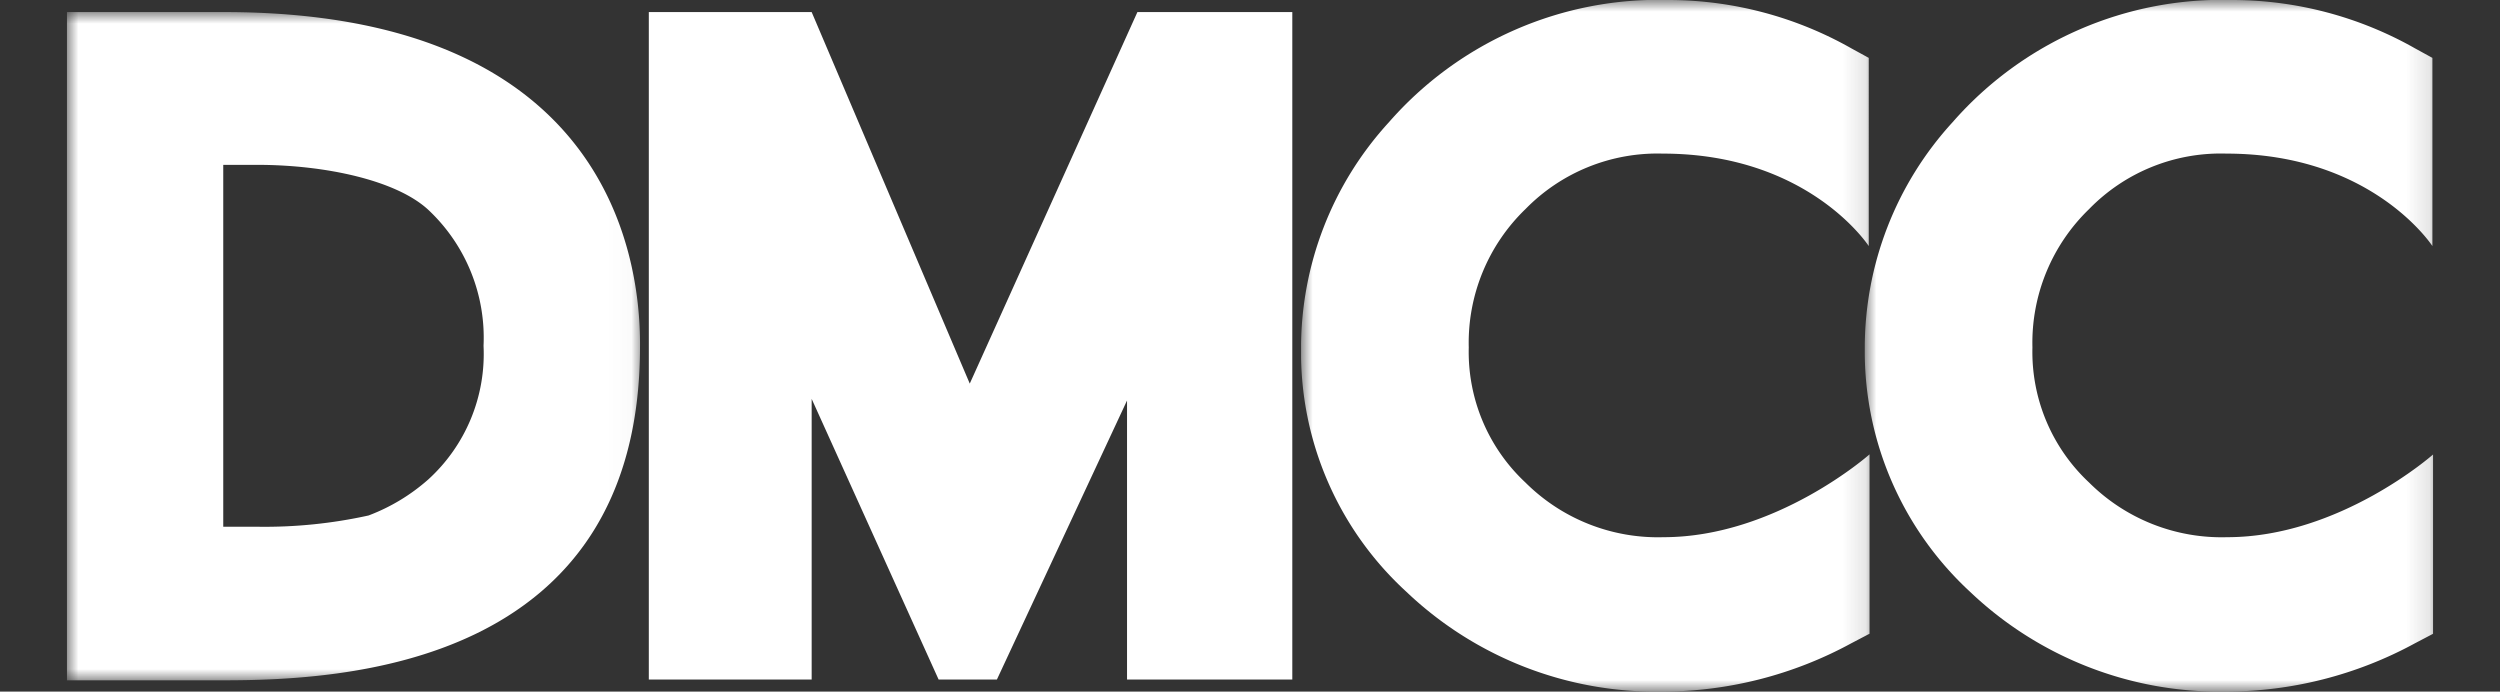
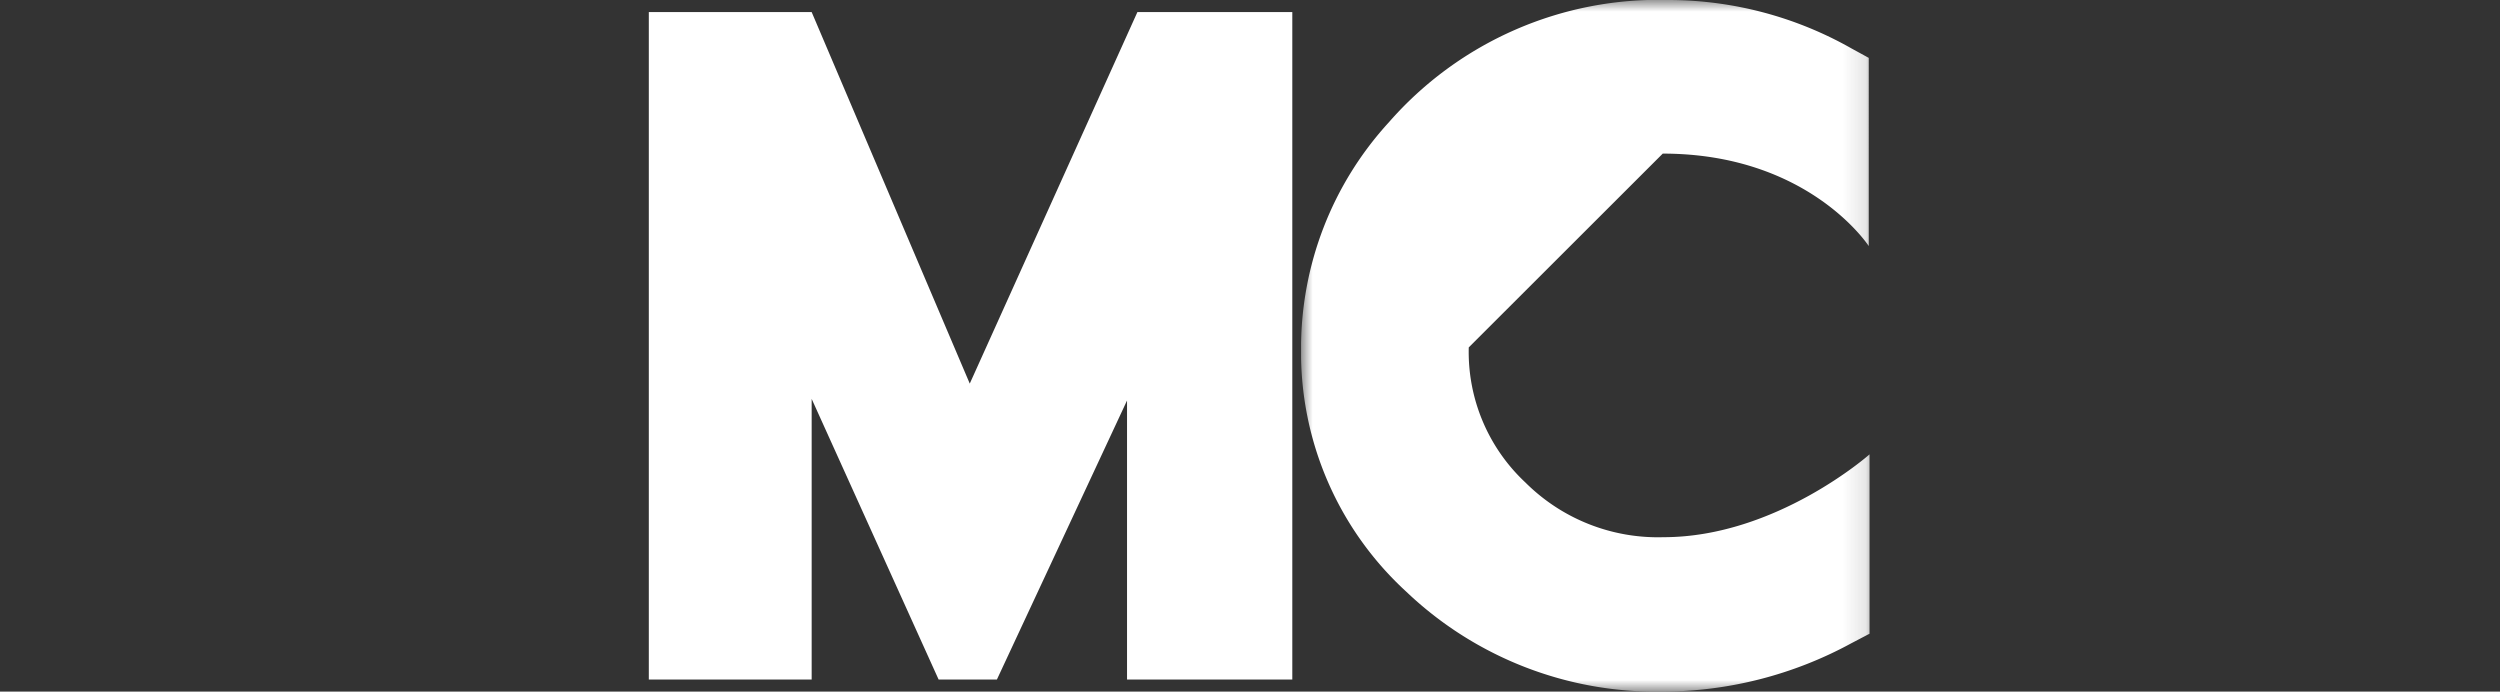
<svg xmlns="http://www.w3.org/2000/svg" id="Layer_1" data-name="Layer 1" width="108.444" height="30" viewBox="0 0 108.444 30">
  <rect x="0" y="0" width="108.444" height="30" fill="#333333" stroke="none" />
  <defs>
    <style>.cls-1{clip-path:url(#clip-path);}.cls-2{fill:none;}.cls-3{isolation:isolate;}.cls-4,.cls-8{fill:#fff;}.cls-5{clip-path:url(#clip-path-2);}.cls-6{mask:url(#mask);}.cls-7{clip-path:url(#clip-path-5);}.cls-8{fill-rule:evenodd;}.cls-9{mask:url(#mask-2);}.cls-10{clip-path:url(#clip-path-6);}.cls-11{mask:url(#mask-3);}.cls-12{clip-path:url(#clip-path-7);}</style>
    <clipPath id="clip-path">
-       <rect class="cls-2" x="2.897" y="0.523" width="24.866" height="28.989" />
-     </clipPath>
+       </clipPath>
    <clipPath id="clip-path-2">
      <rect class="cls-2" x="2.897" width="102.651" height="30" />
    </clipPath>
    <mask id="mask" x="2.897" y="0.523" width="24.9" height="28.989" maskUnits="userSpaceOnUse">
      <g class="cls-1">
-         <rect x="2.897" y="0.523" width="24.9" height="28.989" />
        <g class="cls-3">
          <rect class="cls-4" x="2.897" y="0.523" width="24.867" height="28.989" />
        </g>
      </g>
    </mask>
    <clipPath id="clip-path-5">
      <rect class="cls-2" x="2.897" y="0.523" width="24.866" height="28.989" />
    </clipPath>
    <mask id="mask-2" x="56.437" y="0" width="24.66" height="30" maskUnits="userSpaceOnUse">
      <rect x="56.438" width="24.659" height="30" />
      <g class="cls-3">
        <rect class="cls-4" x="56.438" width="24.659" height="30" />
      </g>
    </mask>
    <clipPath id="clip-path-6">
      <rect class="cls-2" x="56.438" width="24.658" height="30" />
    </clipPath>
    <mask id="mask-3" x="80.889" y="0" width="24.658" height="30" maskUnits="userSpaceOnUse">
      <rect x="80.889" width="24.658" height="30" />
      <g class="cls-3">
        <rect class="cls-4" x="80.889" width="24.657" height="30" />
      </g>
    </mask>
    <clipPath id="clip-path-7">
      <rect class="cls-2" x="80.889" width="24.658" height="30" />
    </clipPath>
  </defs>
  <g id="DMCC_Logo" data-name="DMCC Logo">
    <g class="cls-5">
      <g class="cls-5">
        <g class="cls-5">
          <g class="cls-6">
            <g class="cls-7">
-               <path class="cls-8" d="M11.174,22.849h-1.49V7.151h1.49c2.908,0,6.06.663,7.445,1.989A7.603,7.603,0,0,1,20.975,15a7.362,7.362,0,0,1-2.39,5.791A8.374,8.374,0,0,1,15.988,22.36a20.874,20.874,0,0,1-4.814.489M9.72.523H2.897V29.511H9.65c5.091,0,18.112-.523,18.112-14.477C27.797,10.605,25.928.524,9.72.524" />
-             </g>
+               </g>
          </g>
          <g class="cls-9">
            <g class="cls-10">
-               <path class="cls-8" d="M72.126,6.663c6.339,0,8.936,4.011,8.936,4.011V2.511l-.763-.418A16.123,16.123,0,0,0,72.403,0,15.529,15.529,0,0,0,60.248,5.302,14.503,14.503,0,0,0,56.437,15.14a14.065,14.065,0,0,0,4.572,10.534A15.706,15.706,0,0,0,72.091,30a17.198,17.198,0,0,0,8.208-2.093l.797-.418v-7.78s-4.053,3.593-8.936,3.593A8.138,8.138,0,0,1,66.17,20.931,7.748,7.748,0,0,1,63.711,15.07a8.055,8.055,0,0,1,2.46-6,8.006,8.006,0,0,1,5.955-2.407" />
+               <path class="cls-8" d="M72.126,6.663c6.339,0,8.936,4.011,8.936,4.011V2.511l-.763-.418A16.123,16.123,0,0,0,72.403,0,15.529,15.529,0,0,0,60.248,5.302,14.503,14.503,0,0,0,56.437,15.14a14.065,14.065,0,0,0,4.572,10.534A15.706,15.706,0,0,0,72.091,30a17.198,17.198,0,0,0,8.208-2.093l.797-.418v-7.78s-4.053,3.593-8.936,3.593A8.138,8.138,0,0,1,66.17,20.931,7.748,7.748,0,0,1,63.711,15.07" />
            </g>
          </g>
          <g class="cls-11">
            <g class="cls-12">
-               <path class="cls-8" d="M96.577,6.663c6.339,0,8.935,4.011,8.935,4.011V2.511l-.762-.418A16.12,16.12,0,0,0,96.854,0a15.536,15.536,0,0,0-12.156,5.302A14.505,14.505,0,0,0,80.889,15.14,14.189,14.189,0,0,0,85.46,25.674,15.71,15.71,0,0,0,96.543,30a17.197,17.197,0,0,0,8.207-2.093l.797-.418v-7.78s-4.053,3.593-8.936,3.593A8.142,8.142,0,0,1,90.62,20.931,7.75,7.75,0,0,1,88.162,15.07a8.06,8.06,0,0,1,2.458-6,7.962,7.962,0,0,1,5.957-2.407" />
-             </g>
+               </g>
          </g>
        </g>
        <polygon class="cls-4" points="49.338 0.524 42.066 16.64 35.208 0.524 28.144 0.524 28.144 29.477 35.208 29.477 35.208 17.302 40.715 29.477 43.243 29.477 48.888 17.373 48.888 29.477 56.057 29.477 56.057 0.524 49.338 0.524" />
      </g>
    </g>
  </g>
</svg>